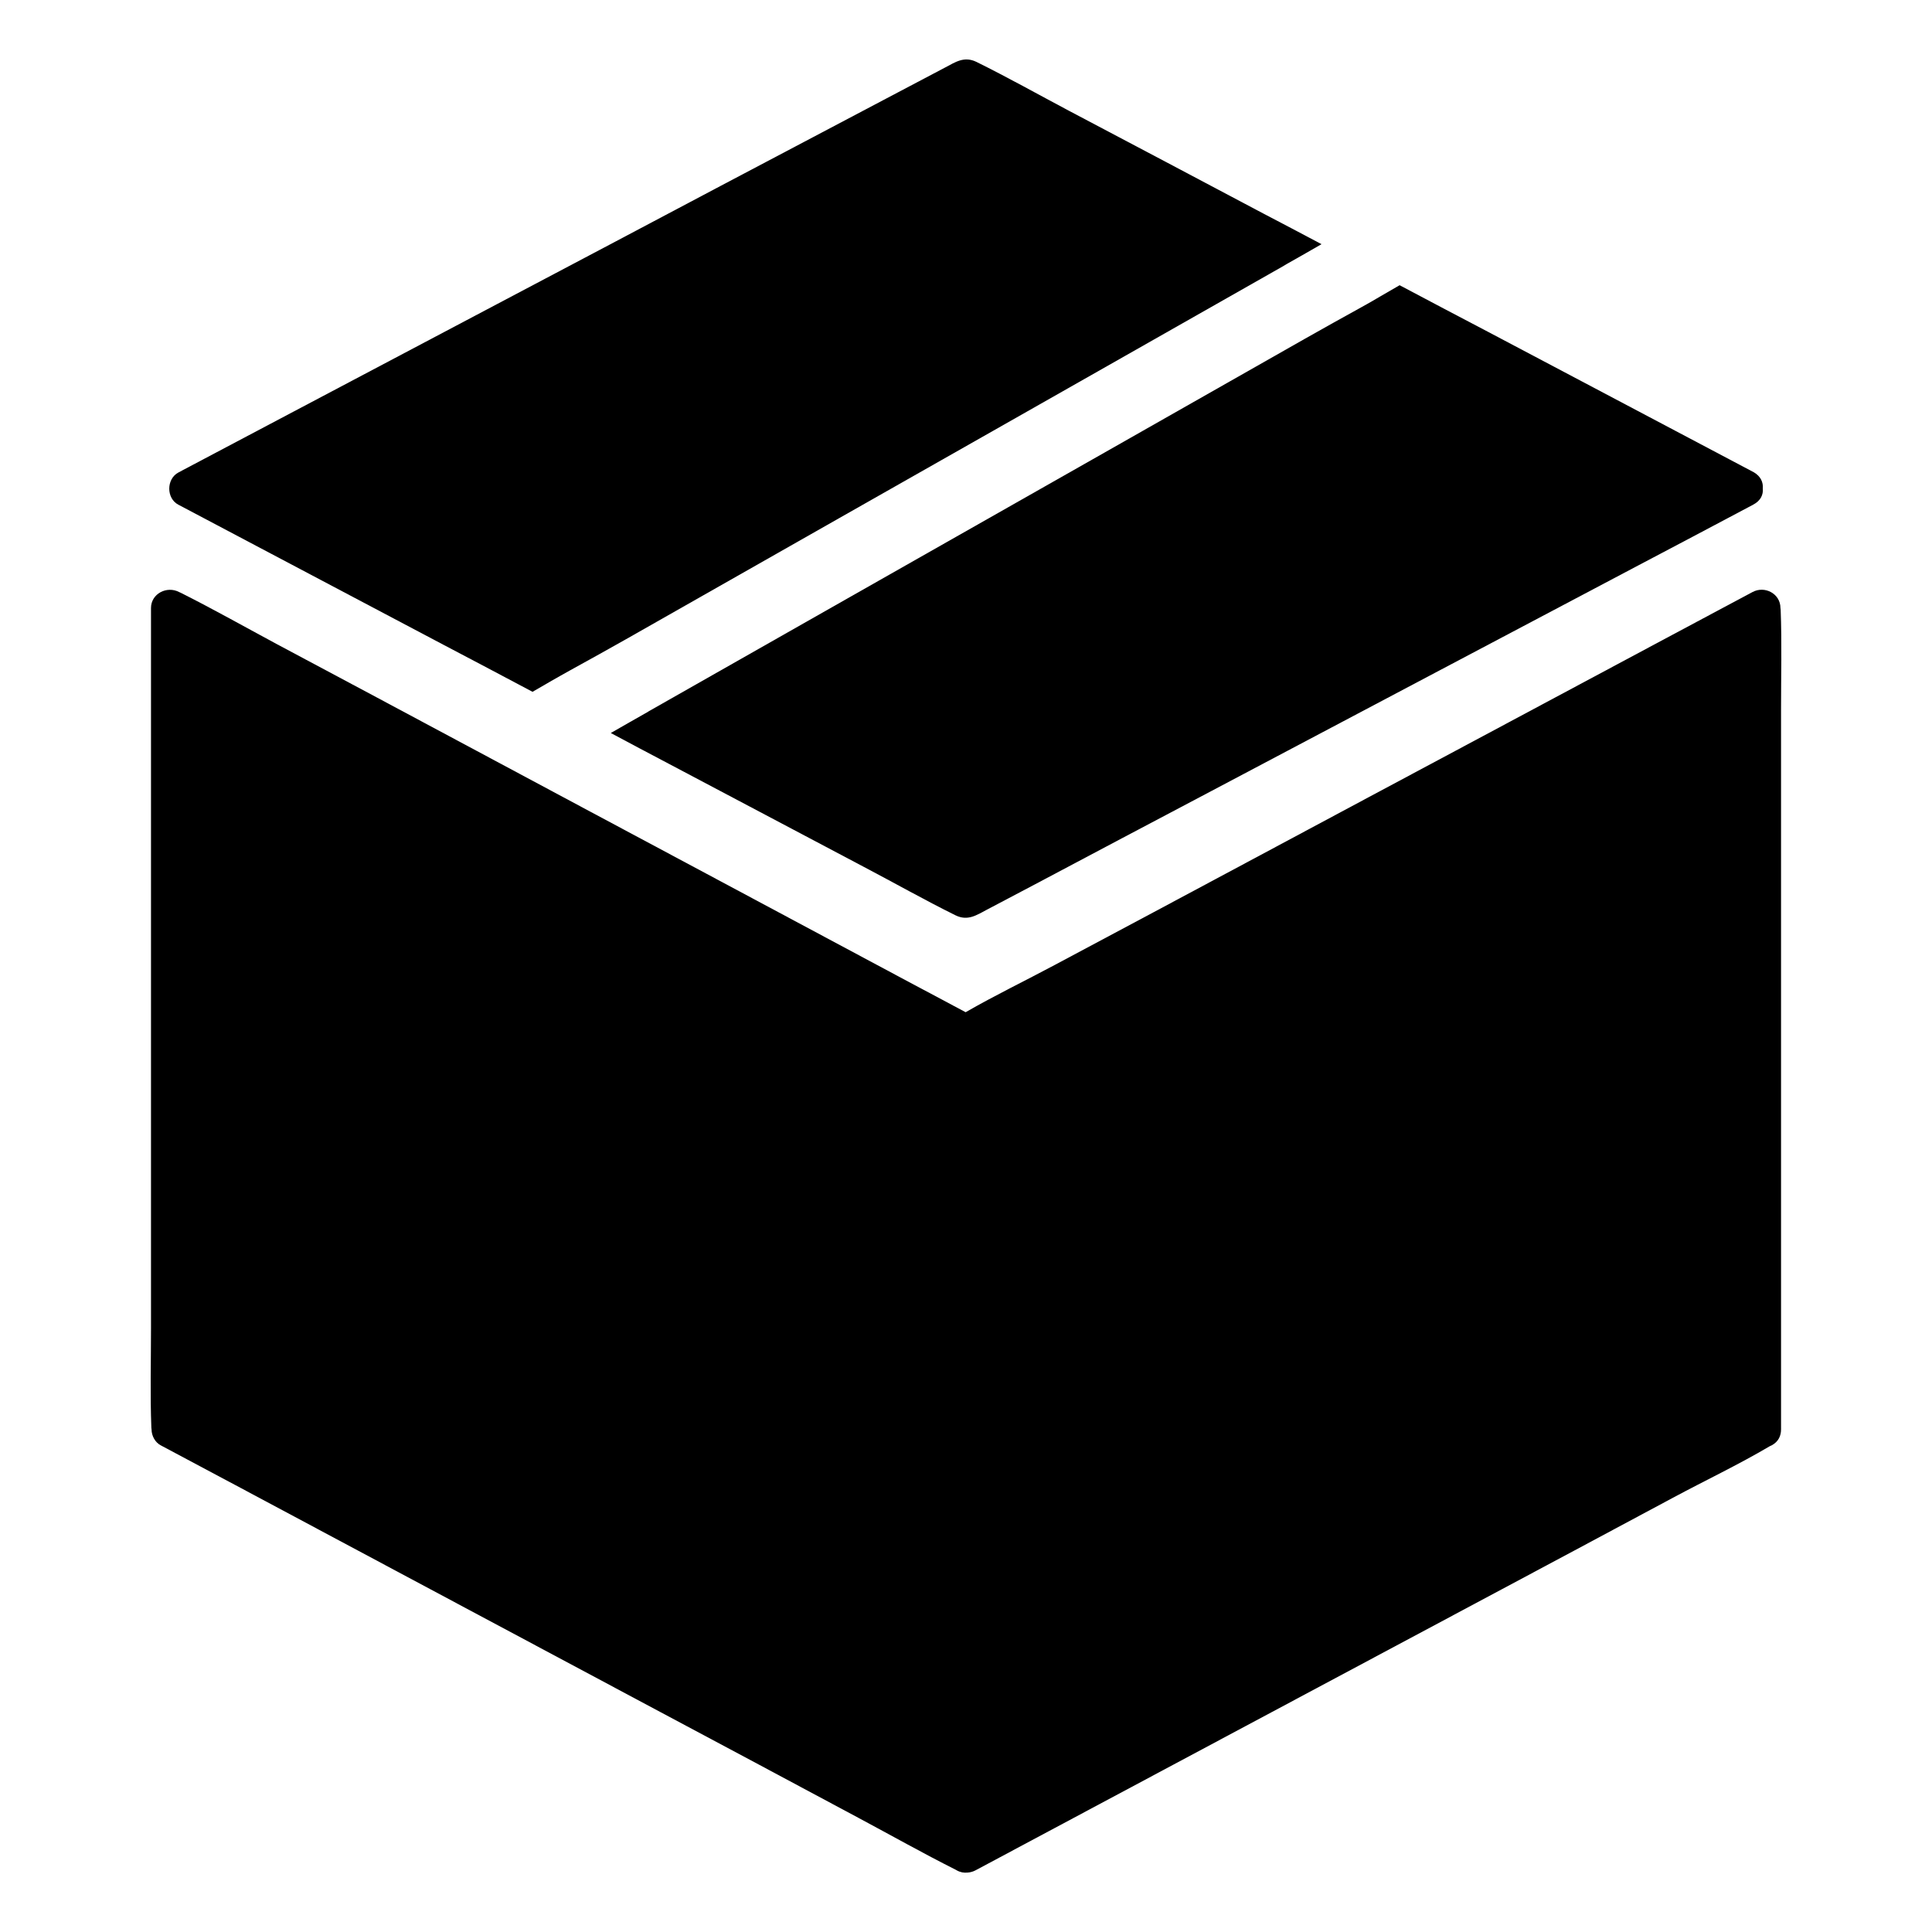
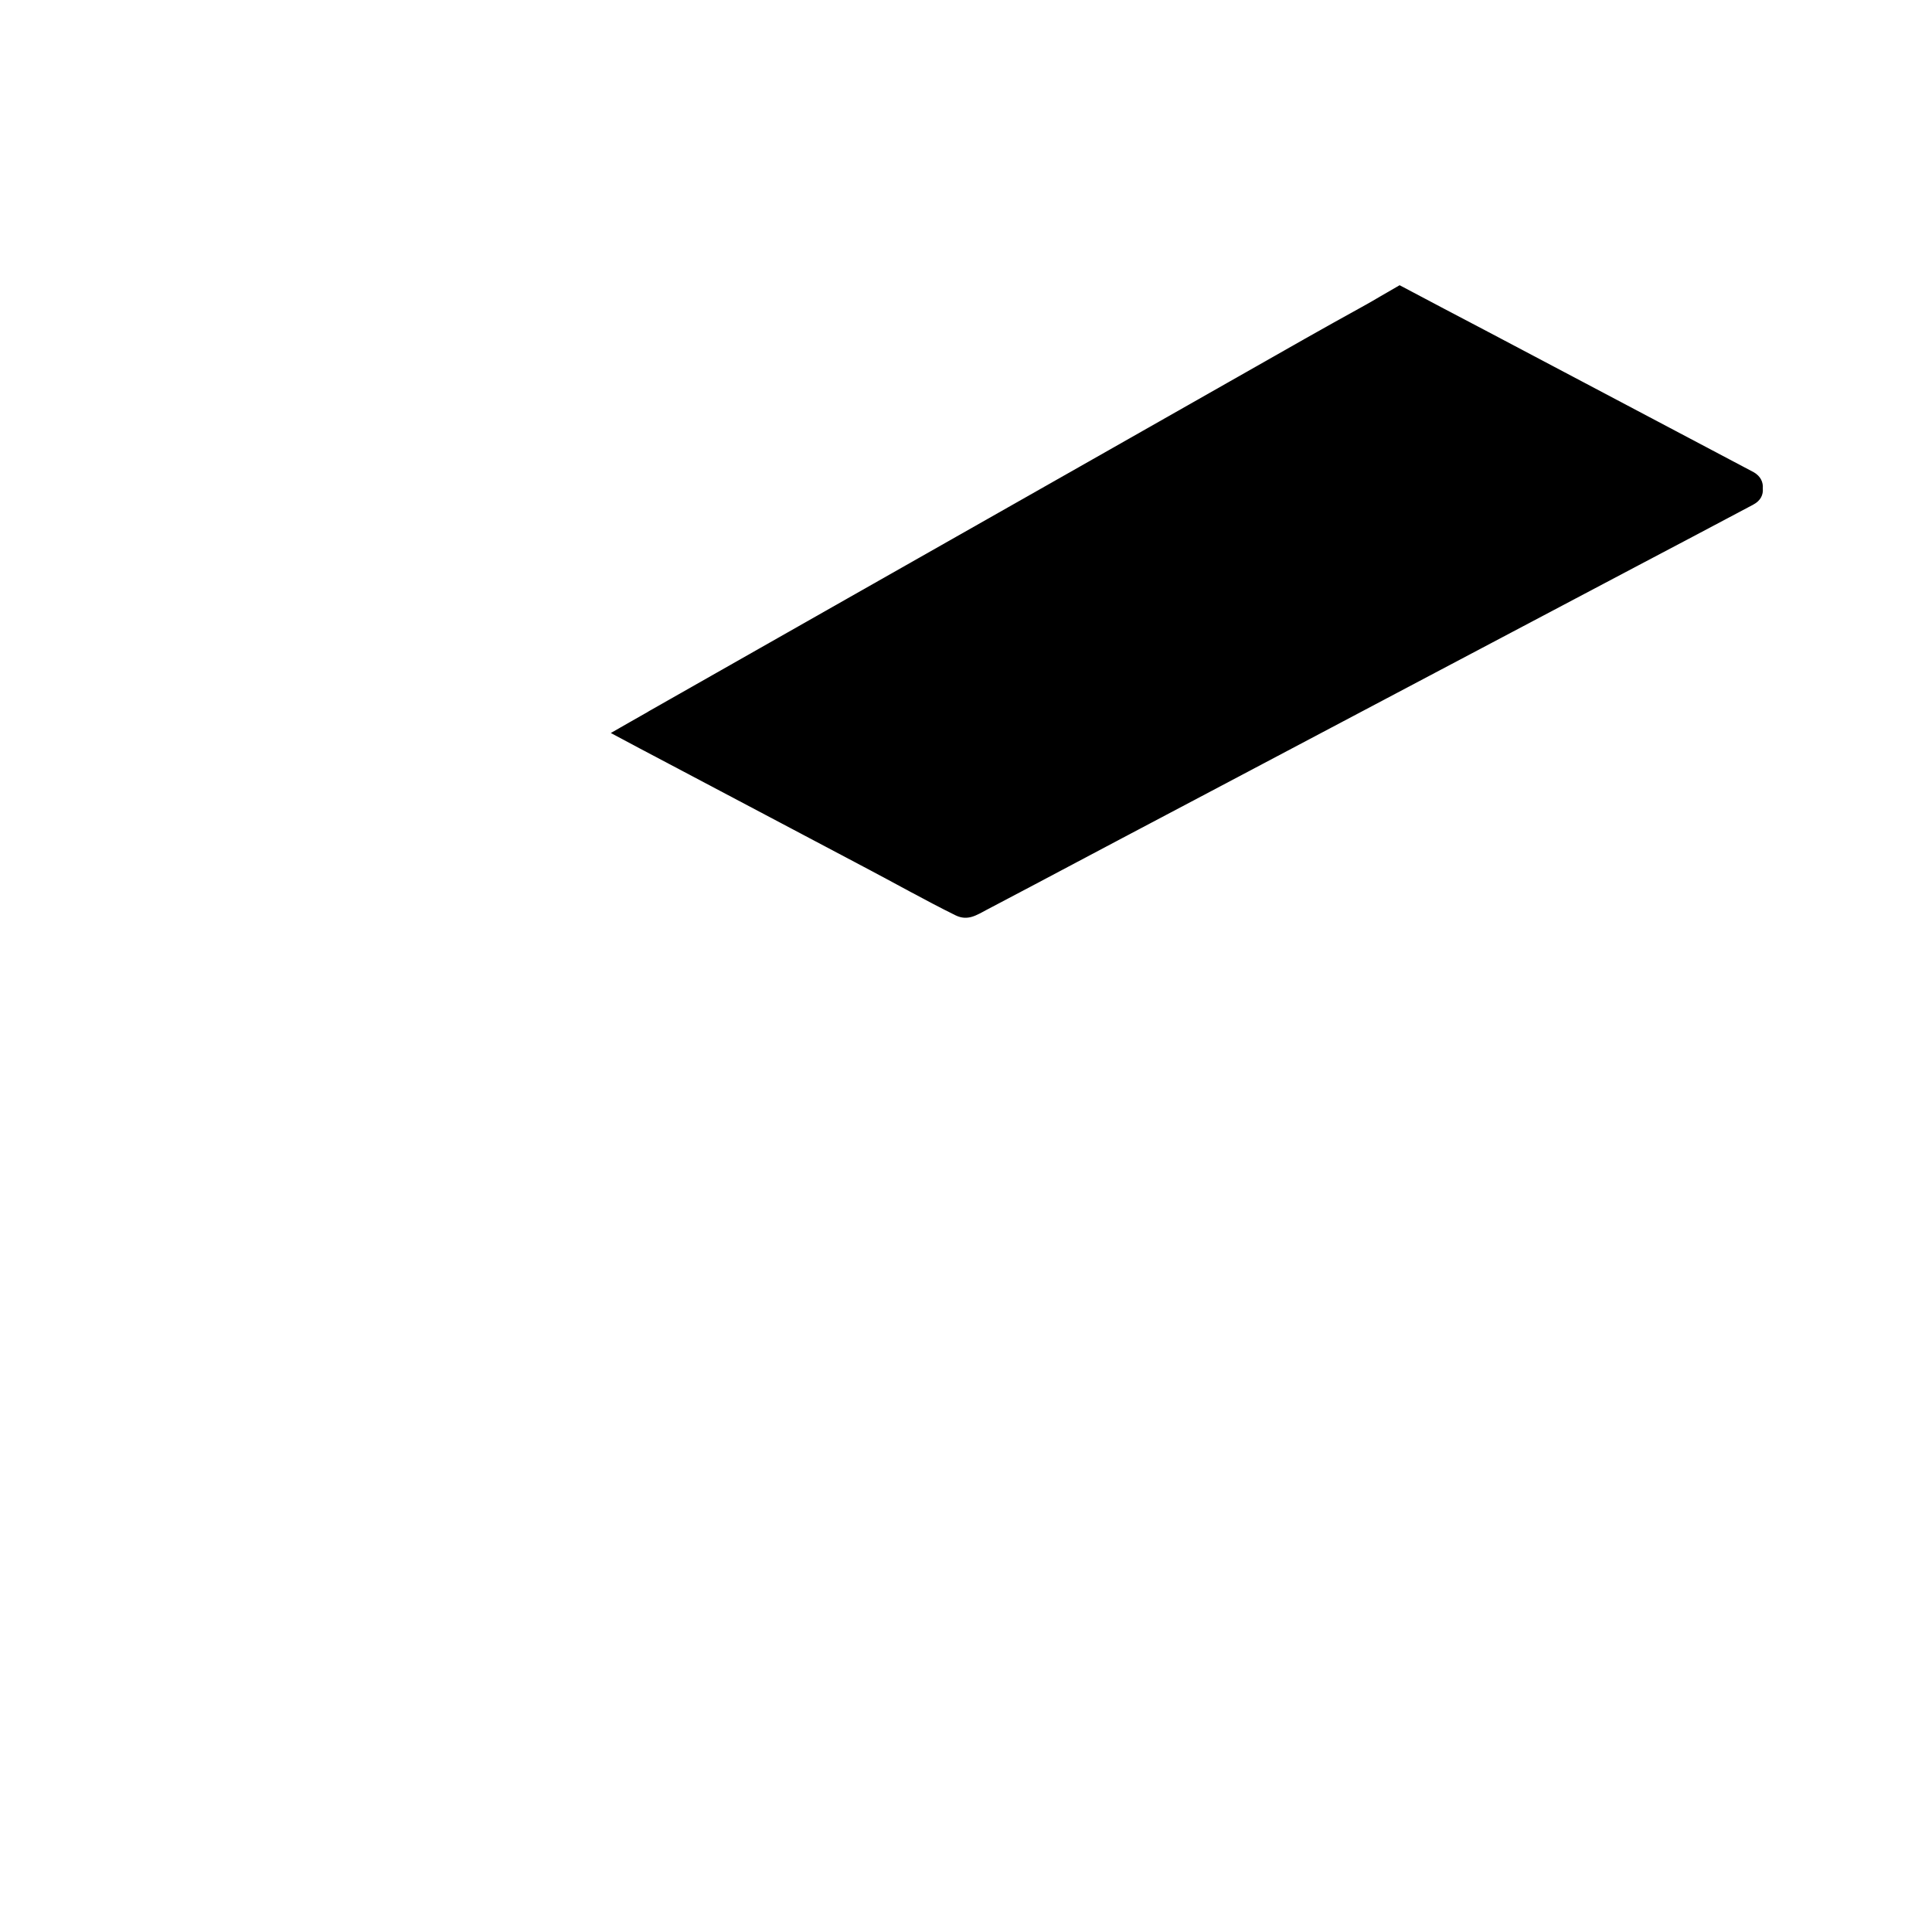
<svg xmlns="http://www.w3.org/2000/svg" fill="#000000" width="800px" height="800px" version="1.1" viewBox="144 144 512 512">
  <g>
-     <path d="m615.89 305.54c0-0.148-0.051-0.246-0.051-0.395 0-3.836-4.184-6.004-7.43-4.231-7.035 3.738-14.07 7.527-21.105 11.266-16.727 8.953-33.504 17.91-50.234 26.863-20.32 10.875-40.641 21.695-60.91 32.57-17.562 9.398-35.129 18.793-52.691 28.141-7.824 4.184-15.891 8.07-23.566 12.496-6.148-3.297-12.348-6.594-18.547-9.891-16.727-8.953-33.504-17.91-50.234-26.863-20.32-10.875-40.641-21.695-60.91-32.57-17.562-9.398-35.129-18.793-52.691-28.141-8.512-4.574-16.973-9.348-25.586-13.676-0.098-0.051-0.344-0.148-0.441-0.195-3.246-1.723-7.477 0.395-7.477 4.231v190.85c0 8.758-0.246 17.613 0.098 26.422 0 0.148 0.051 0.246 0.051 0.395 0 1.672 0.934 3.445 2.461 4.231 6.988 3.738 14.023 7.477 21.059 11.219 16.828 9.004 33.652 17.957 50.48 26.961 20.27 10.824 40.539 21.648 60.812 32.473 17.516 9.348 35.078 18.695 52.594 28.094 8.562 4.574 17.023 9.348 25.633 13.676 0.148 0.051 0.246 0.148 0.344 0.195 0.984 0.543 1.918 0.688 2.805 0.59h0.098c0.688-0.051 1.426-0.246 2.066-0.59 6.988-3.738 14.023-7.477 21.008-11.219 16.828-9.004 33.652-17.957 50.48-26.961 20.27-10.824 40.539-21.648 60.812-32.473 17.516-9.348 35.031-18.695 52.547-28.094 8.512-4.574 17.367-8.758 25.684-13.676 0.098-0.051 0.344-0.148 0.441-0.195 1.871-0.984 2.508-2.609 2.508-4.231v-190.9c-0.008-8.711 0.238-17.566-0.105-26.371z" />
-     <path d="m494.22 208.71c-1.672 0.984-3.394 1.918-5.066 2.902-1.379 0.789-2.707 1.523-4.082 2.312-0.344 0.195-0.688 0.395-0.984 0.59-17.562 9.988-35.129 19.926-52.691 29.914-21.648 12.301-43.297 24.551-64.945 36.852-18.746 10.629-37.441 21.254-56.137 31.883-5.019 2.856-10.035 5.609-15.105 8.414-1.723 0.934-3.394 1.918-5.066 2.856-1.672 0.984-3.344 1.918-5.019 2.902-7.871-4.184-15.793-8.363-23.664-12.496-16.531-8.707-33.012-17.465-49.543-26.176-6.887-3.641-13.777-7.281-20.664-10.922-3.199-1.672-3.199-6.789 0-8.512 0.441-0.246 0.887-0.492 1.379-0.738 9.742-5.164 19.484-10.281 29.227-15.449 17.957-9.496 35.965-18.992 53.922-28.488 19.777-10.43 39.508-20.859 59.285-31.34 15.59-8.219 31.184-16.434 46.73-24.648 4.231-2.215 8.461-4.477 12.695-6.691 2.707-1.426 5.019-3.051 8.266-1.477 8.266 4.082 16.336 8.609 24.5 12.941 17.172 9.055 34.293 18.105 51.465 27.207 5.164 2.703 10.332 5.41 15.5 8.164z" />
    <path d="m611.16 273.46c0.148 1.625-0.543 3.199-2.461 4.231-0.441 0.246-0.887 0.492-1.379 0.738-9.742 5.164-19.484 10.332-29.227 15.449-17.957 9.496-35.965 18.992-53.922 28.488-19.777 10.43-39.508 20.91-59.285 31.34-15.547 8.215-31.145 16.434-46.691 24.699-4.231 2.215-8.461 4.477-12.695 6.691-2.707 1.426-5.019 3.051-8.266 1.477-8.266-4.082-16.336-8.66-24.5-12.941-17.172-9.055-34.293-18.156-51.465-27.207-5.117-2.707-10.281-5.41-15.398-8.168 1.672-0.984 3.394-1.918 5.066-2.902 1.328-0.738 2.656-1.523 3.984-2.262 0.344-0.195 0.738-0.395 1.082-0.641 17.516-9.938 35.078-19.926 52.594-29.863 21.648-12.301 43.297-24.551 64.945-36.852 18.746-10.629 37.441-21.254 56.137-31.883 5.019-2.856 10.086-5.656 15.152-8.461 1.723-0.934 3.394-1.918 5.066-2.902s3.344-1.918 5.019-2.902c7.871 4.184 15.742 8.316 23.617 12.449 16.531 8.707 33.012 17.465 49.543 26.176 6.887 3.641 13.777 7.281 20.664 10.922 1.879 1.074 2.566 2.699 2.418 4.324z" />
  </g>
</svg>